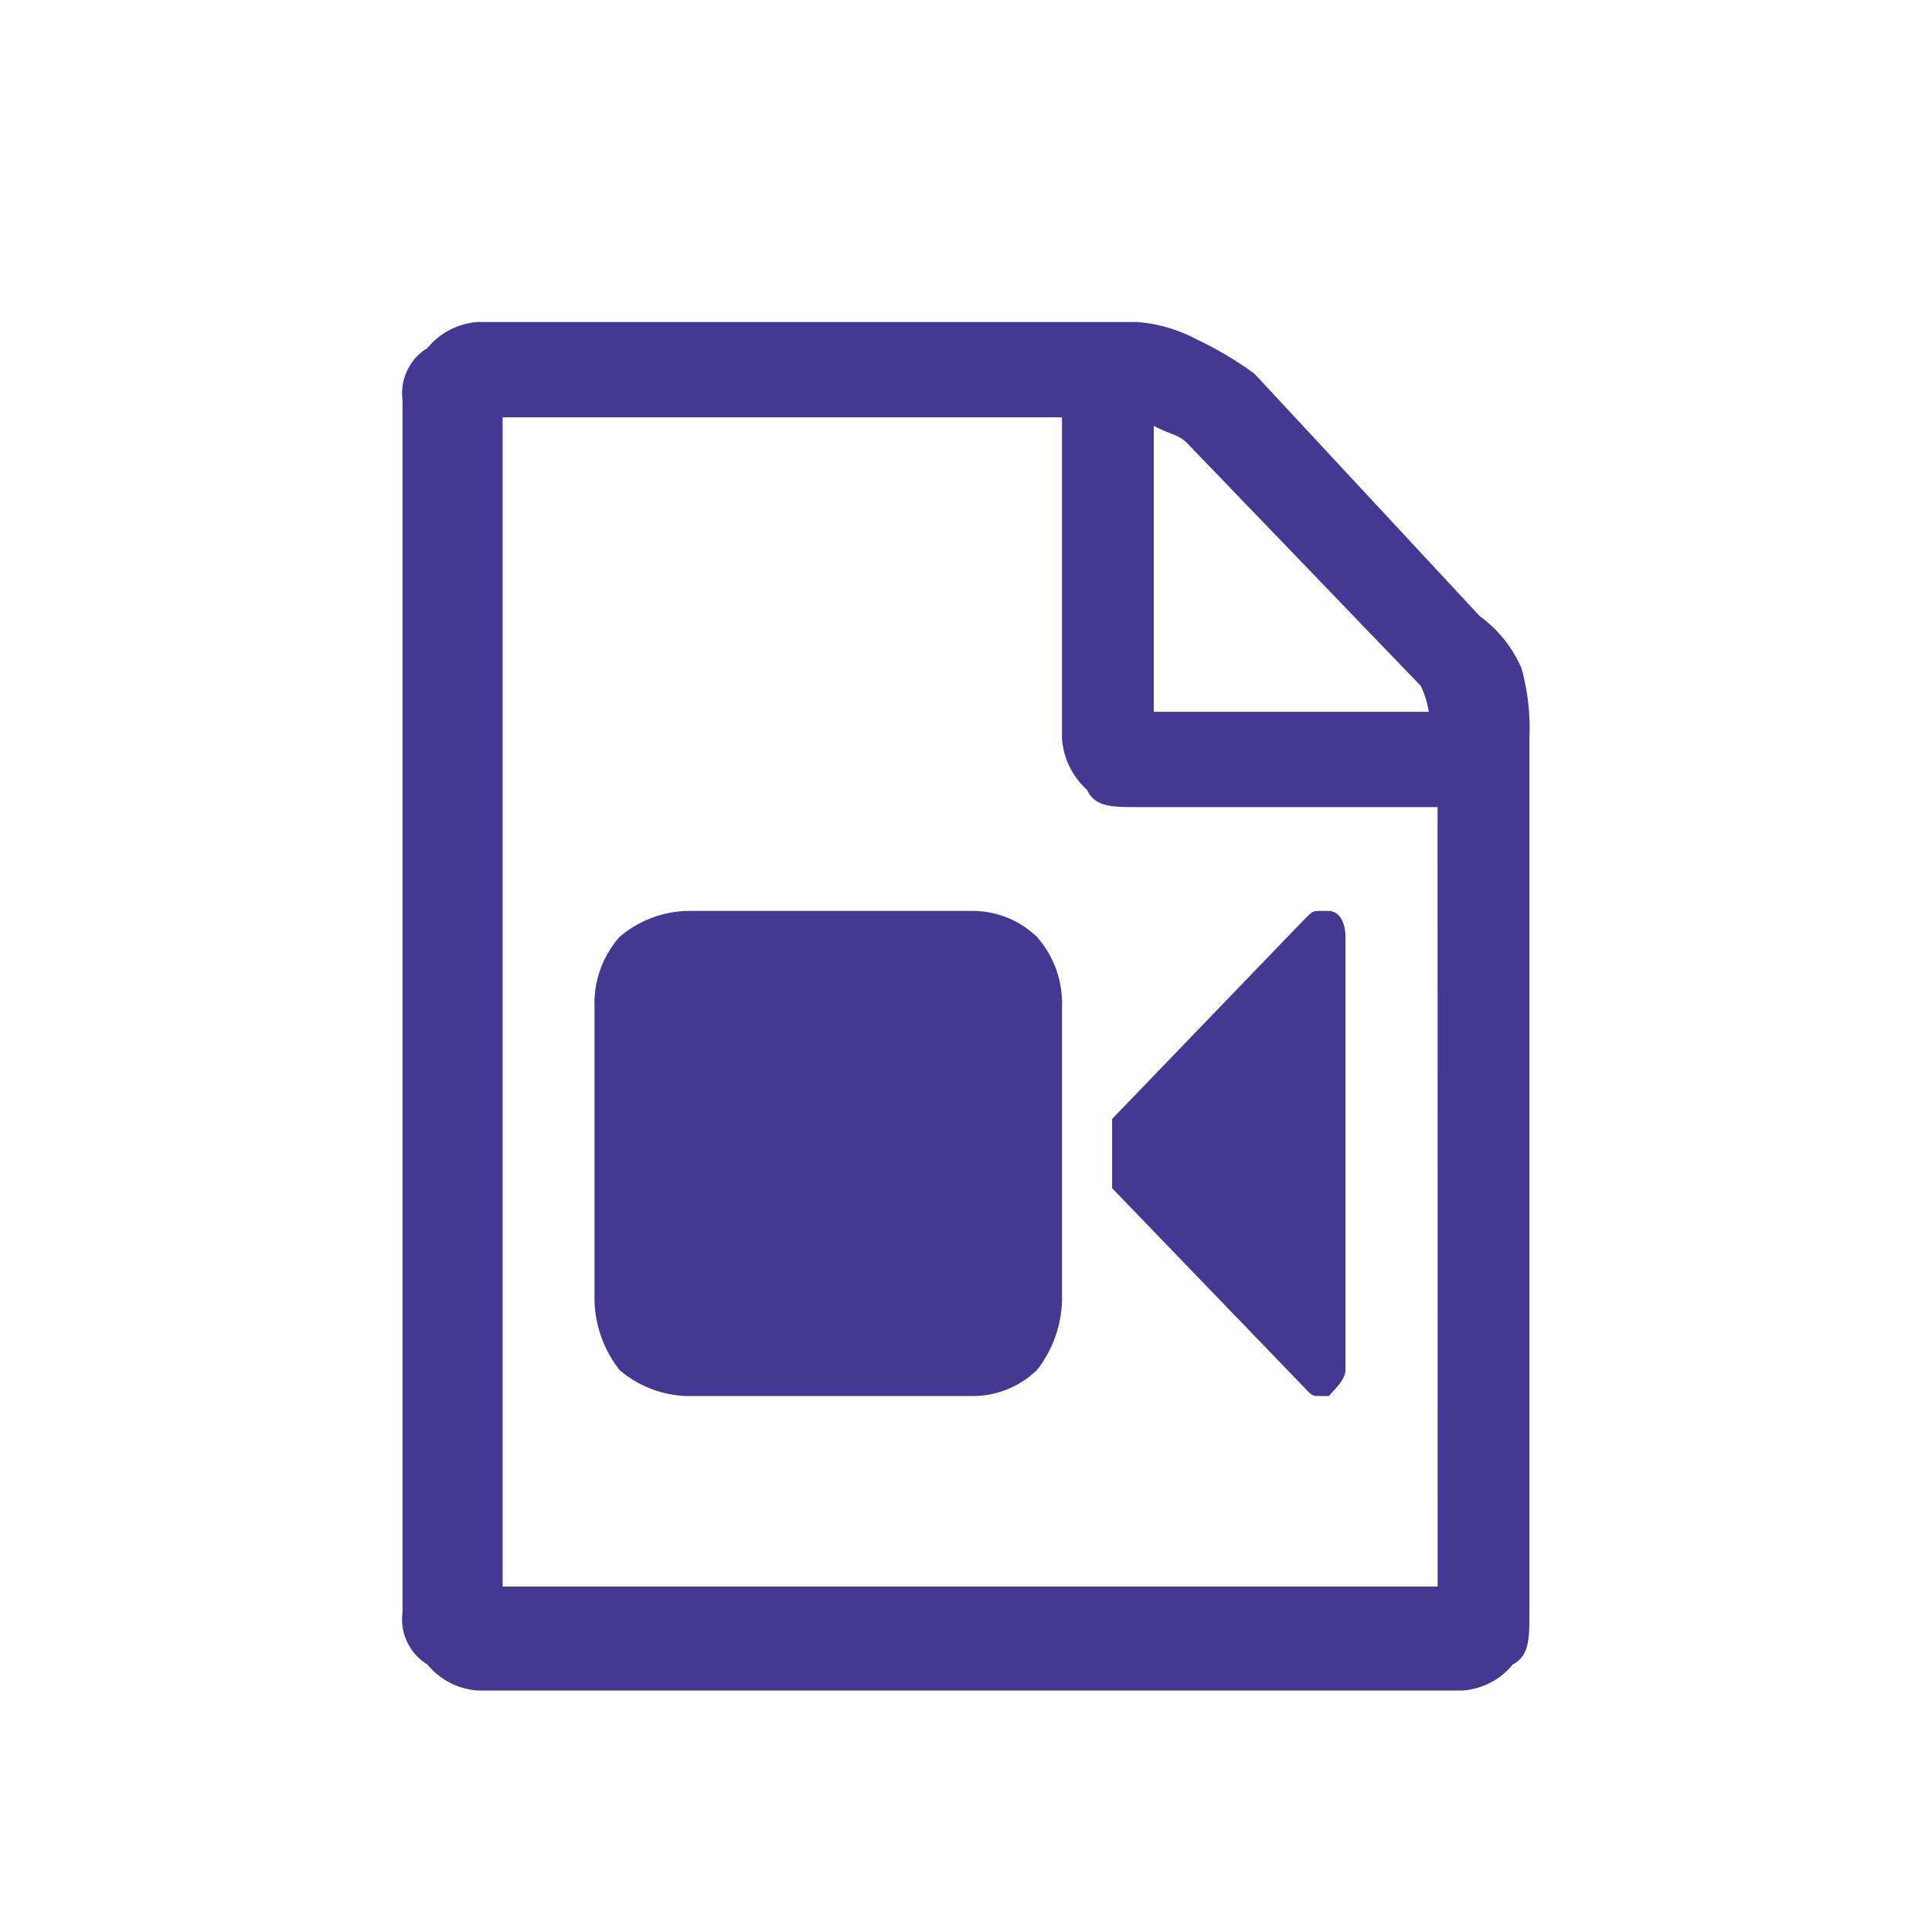
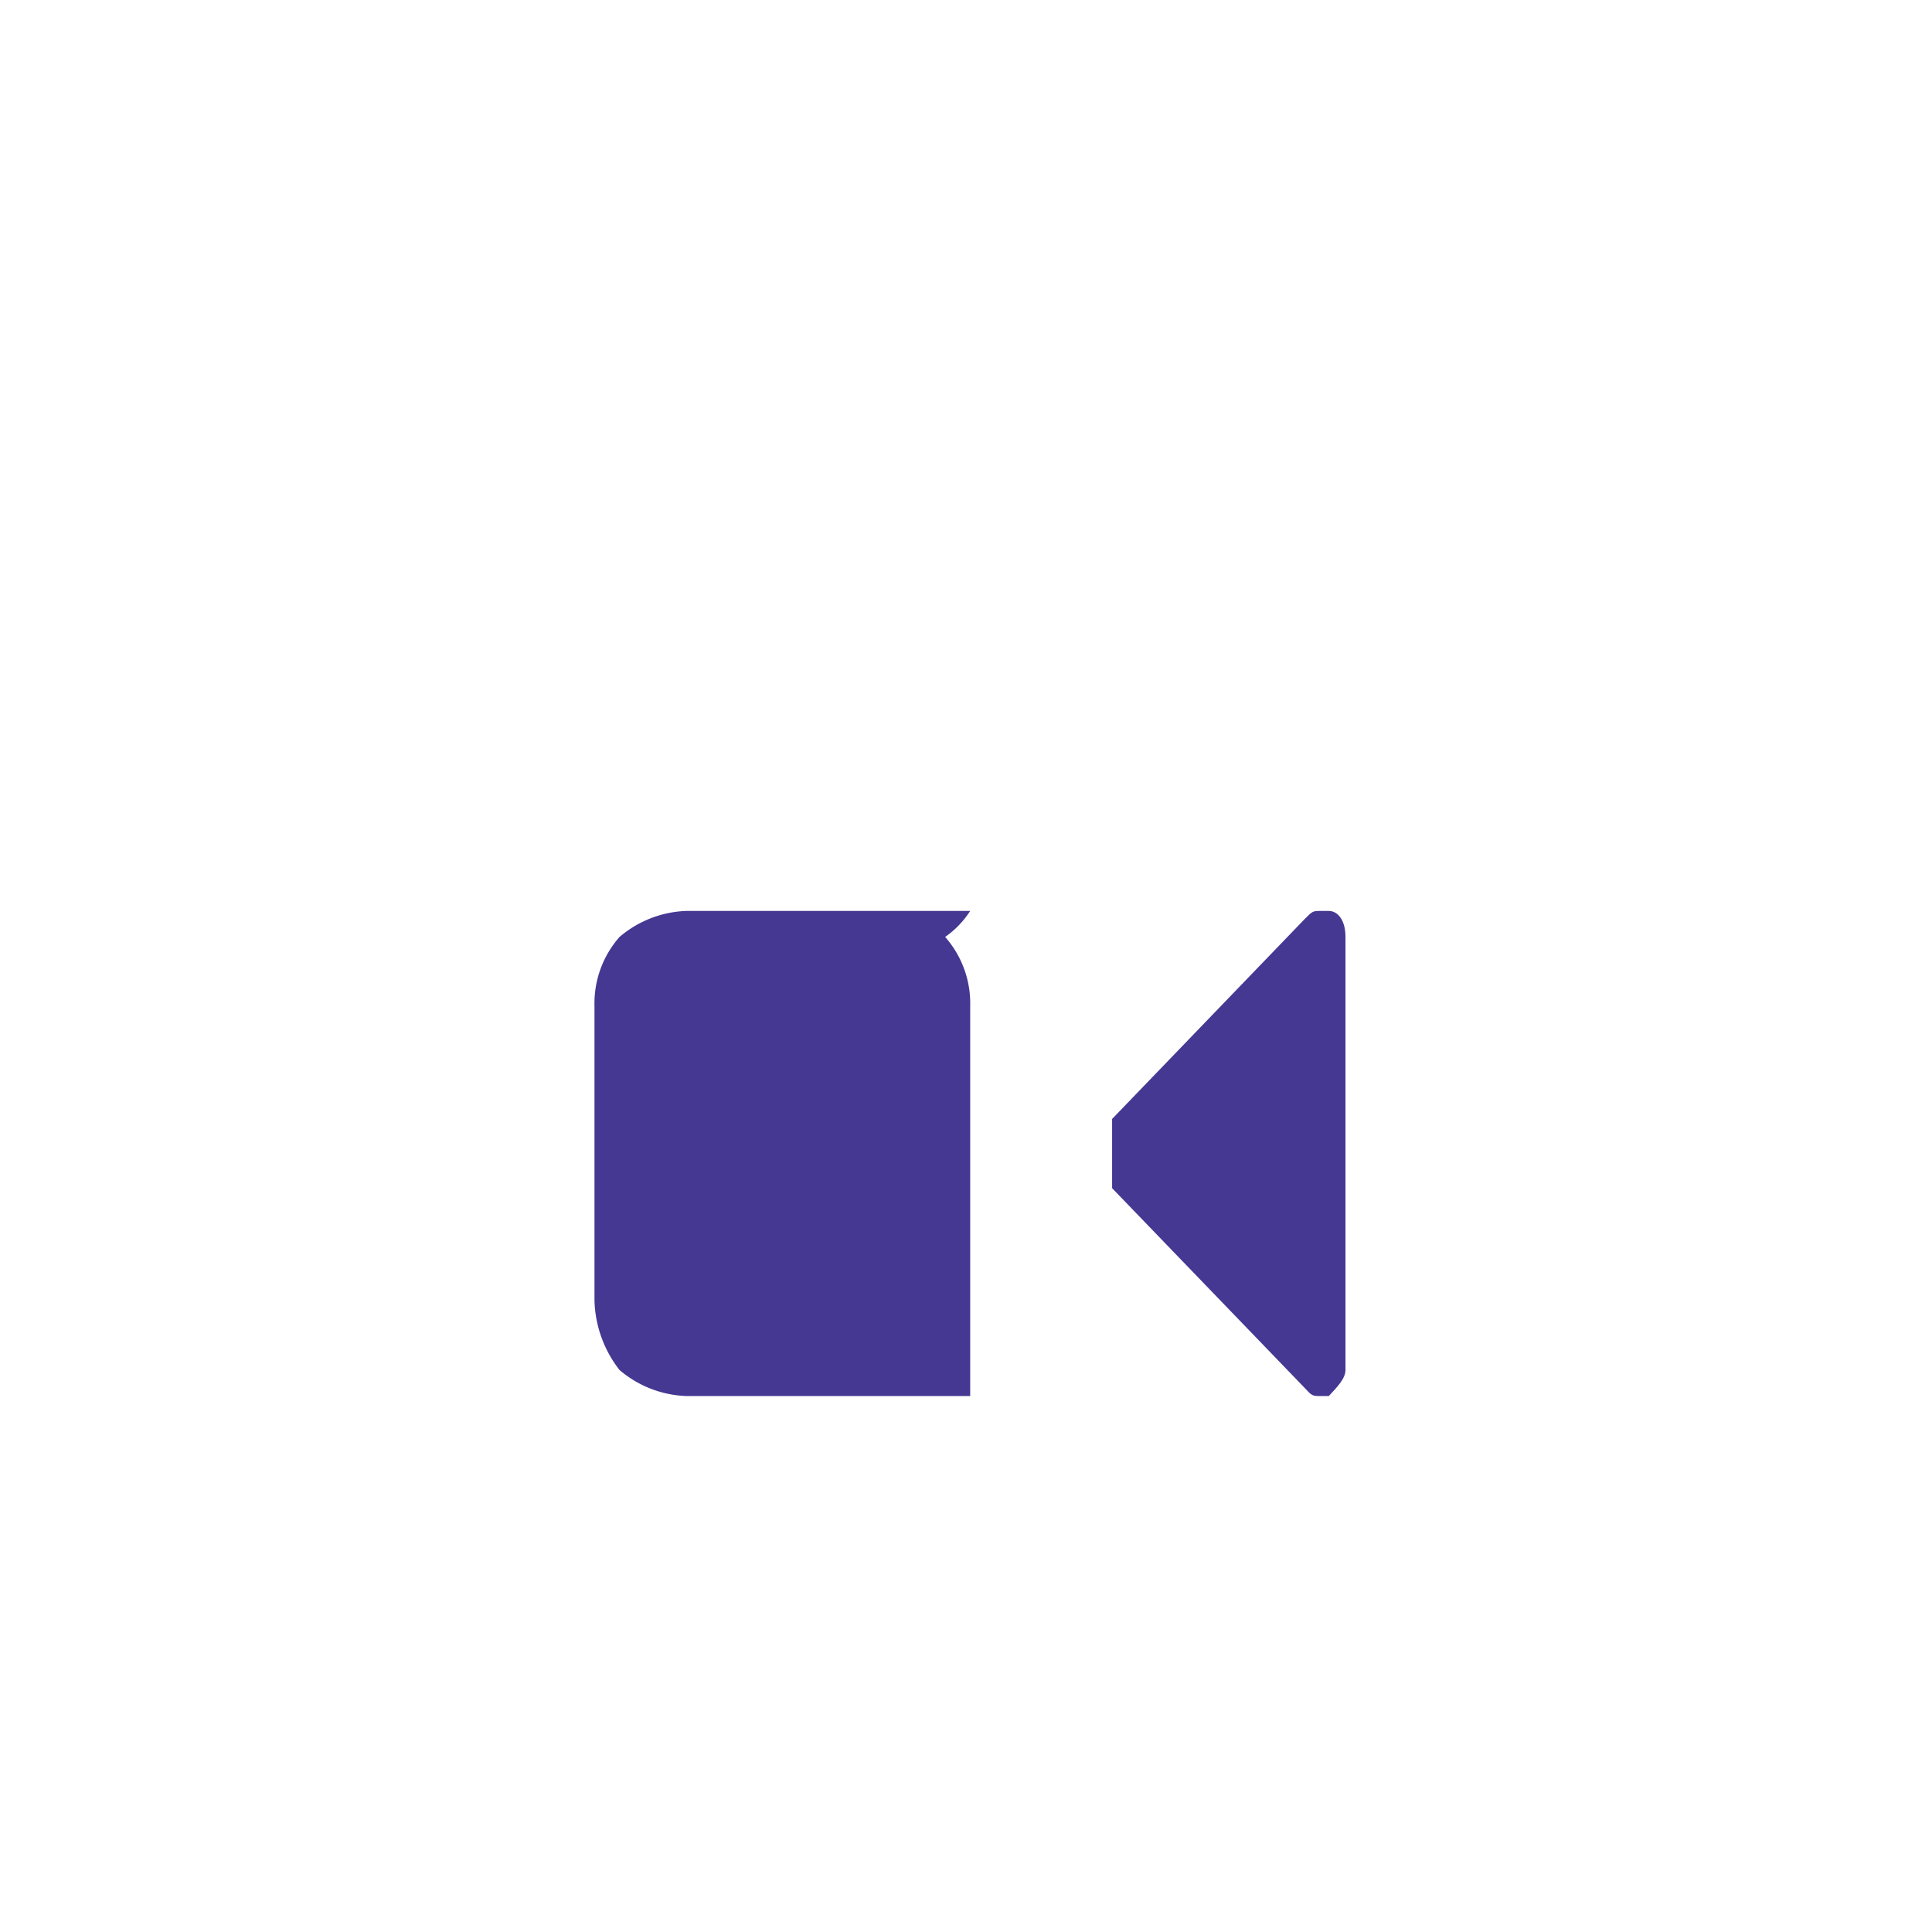
<svg xmlns="http://www.w3.org/2000/svg" width="24" height="24" viewBox="0 0 24 24">
  <title>normal</title>
-   <path d="M12.052,11.316H8.526a1.35,1.35,0,0,0-.83.323,1.248,1.248,0,0,0-.311.861v3.658a1.464,1.464,0,0,0,.311.861,1.35,1.35,0,0,0,.83.323h3.526a1.153,1.153,0,0,0,.83-.323,1.464,1.464,0,0,0,.311-.861V12.5a1.248,1.248,0,0,0-.311-.861A1.153,1.153,0,0,0,12.052,11.316Z" style="fill:#453893" />
-   <path d="M18.9,8.3a1.569,1.569,0,0,0-.518-.646l-2.8-3.013a4.475,4.475,0,0,0-.726-.43A1.871,1.871,0,0,0,14.126,4H5.933a.885.885,0,0,0-.622.323A.657.657,0,0,0,5,4.968V20.032a.657.657,0,0,0,.311.646A.884.884,0,0,0,5.933,21H18.17a.884.884,0,0,0,.622-.323c.207-.108.207-.323.207-.646V9.165A2.769,2.769,0,0,0,18.9,8.3ZM14.333,5.291c.207.108.311.108.415.215l2.9,3.013a1.111,1.111,0,0,1,.1.323H14.333Zm3.526,14.418H6.244V5.184h6.948V9.165a.944.944,0,0,0,.311.646c.1.215.311.215.622.215h3.733Z" style="fill:#453893" />
+   <path d="M12.052,11.316H8.526a1.35,1.35,0,0,0-.83.323,1.248,1.248,0,0,0-.311.861v3.658a1.464,1.464,0,0,0,.311.861,1.35,1.35,0,0,0,.83.323h3.526V12.5a1.248,1.248,0,0,0-.311-.861A1.153,1.153,0,0,0,12.052,11.316Z" style="fill:#453893" />
  <path d="M13.815,14.76,16.2,17.234c.1.108.1.108.207.108h.1c.1-.108.207-.215.207-.323v-5.38c0-.215-.1-.323-.207-.323h-.1c-.1,0-.1,0-.207.108L13.815,13.9Z" style="fill:#453893" />
</svg>